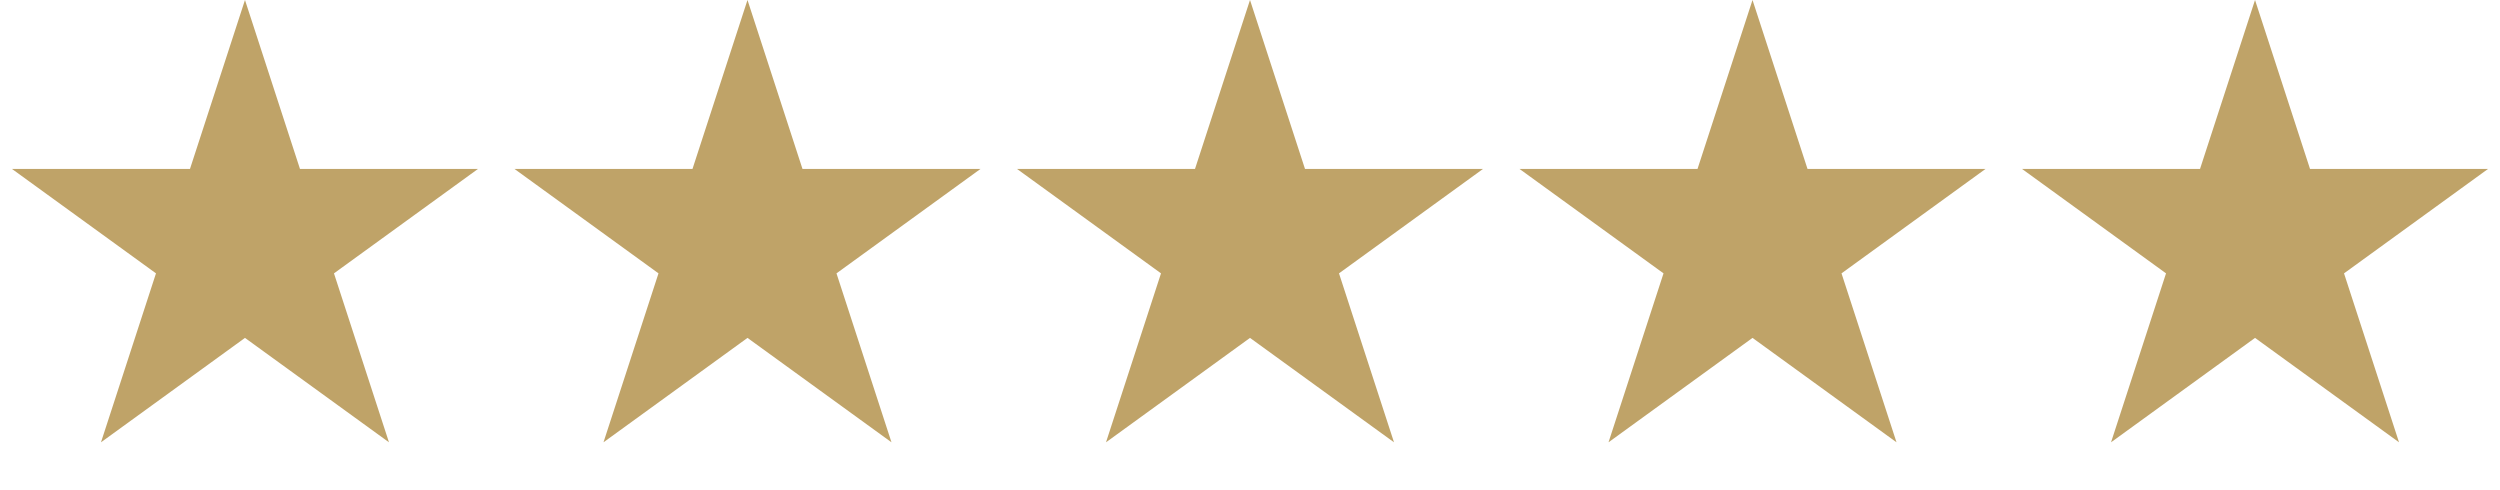
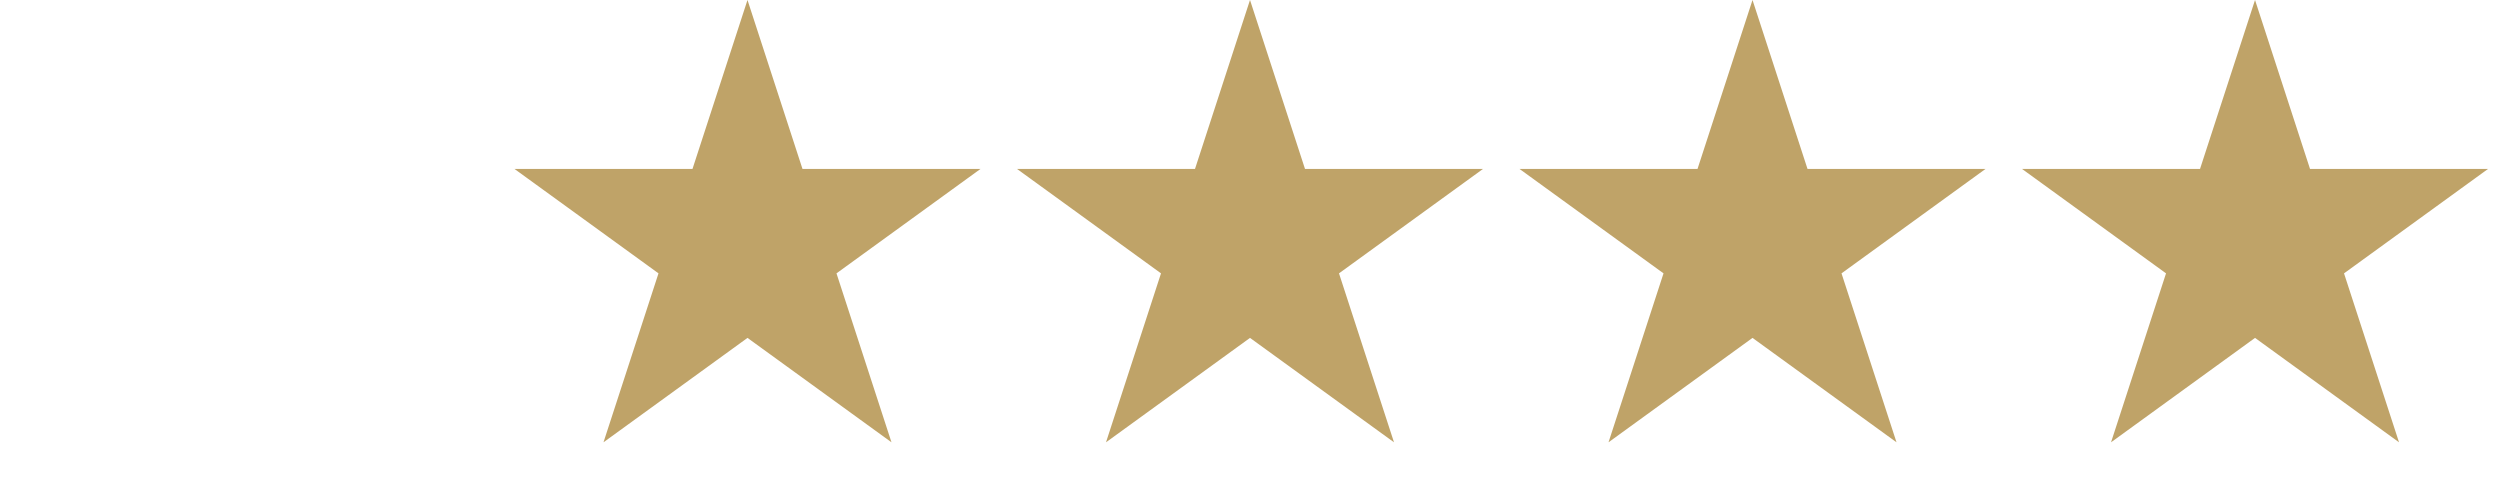
<svg xmlns="http://www.w3.org/2000/svg" width="199" height="39" viewBox="0 0 199 39" fill="none">
-   <path d="M19.5 0L23.878 13.448H38.046L26.584 21.759L30.962 35.207L19.5 26.896L8.038 35.207L12.416 21.759L0.954 13.448H15.122L19.5 0Z" fill="#BFA368" />
  <path d="M59.5 0L63.878 13.448H78.046L66.584 21.759L70.962 35.207L59.5 26.896L48.038 35.207L52.416 21.759L40.954 13.448H55.122L59.5 0Z" fill="#BFA368" />
  <path d="M99.5 0L103.878 13.448H118.046L106.584 21.759L110.962 35.207L99.5 26.896L88.038 35.207L92.416 21.759L80.954 13.448H95.122L99.5 0Z" fill="#BFA368" />
  <path d="M139.5 0L143.878 13.448H158.046L146.584 21.759L150.962 35.207L139.5 26.896L128.038 35.207L132.416 21.759L120.954 13.448H135.122L139.5 0Z" fill="#BFA368" />
  <path d="M179.5 0L183.878 13.448H198.046L186.584 21.759L190.962 35.207L179.5 26.896L168.038 35.207L172.416 21.759L160.954 13.448H175.122L179.5 0Z" fill="#BFA368" />
</svg>